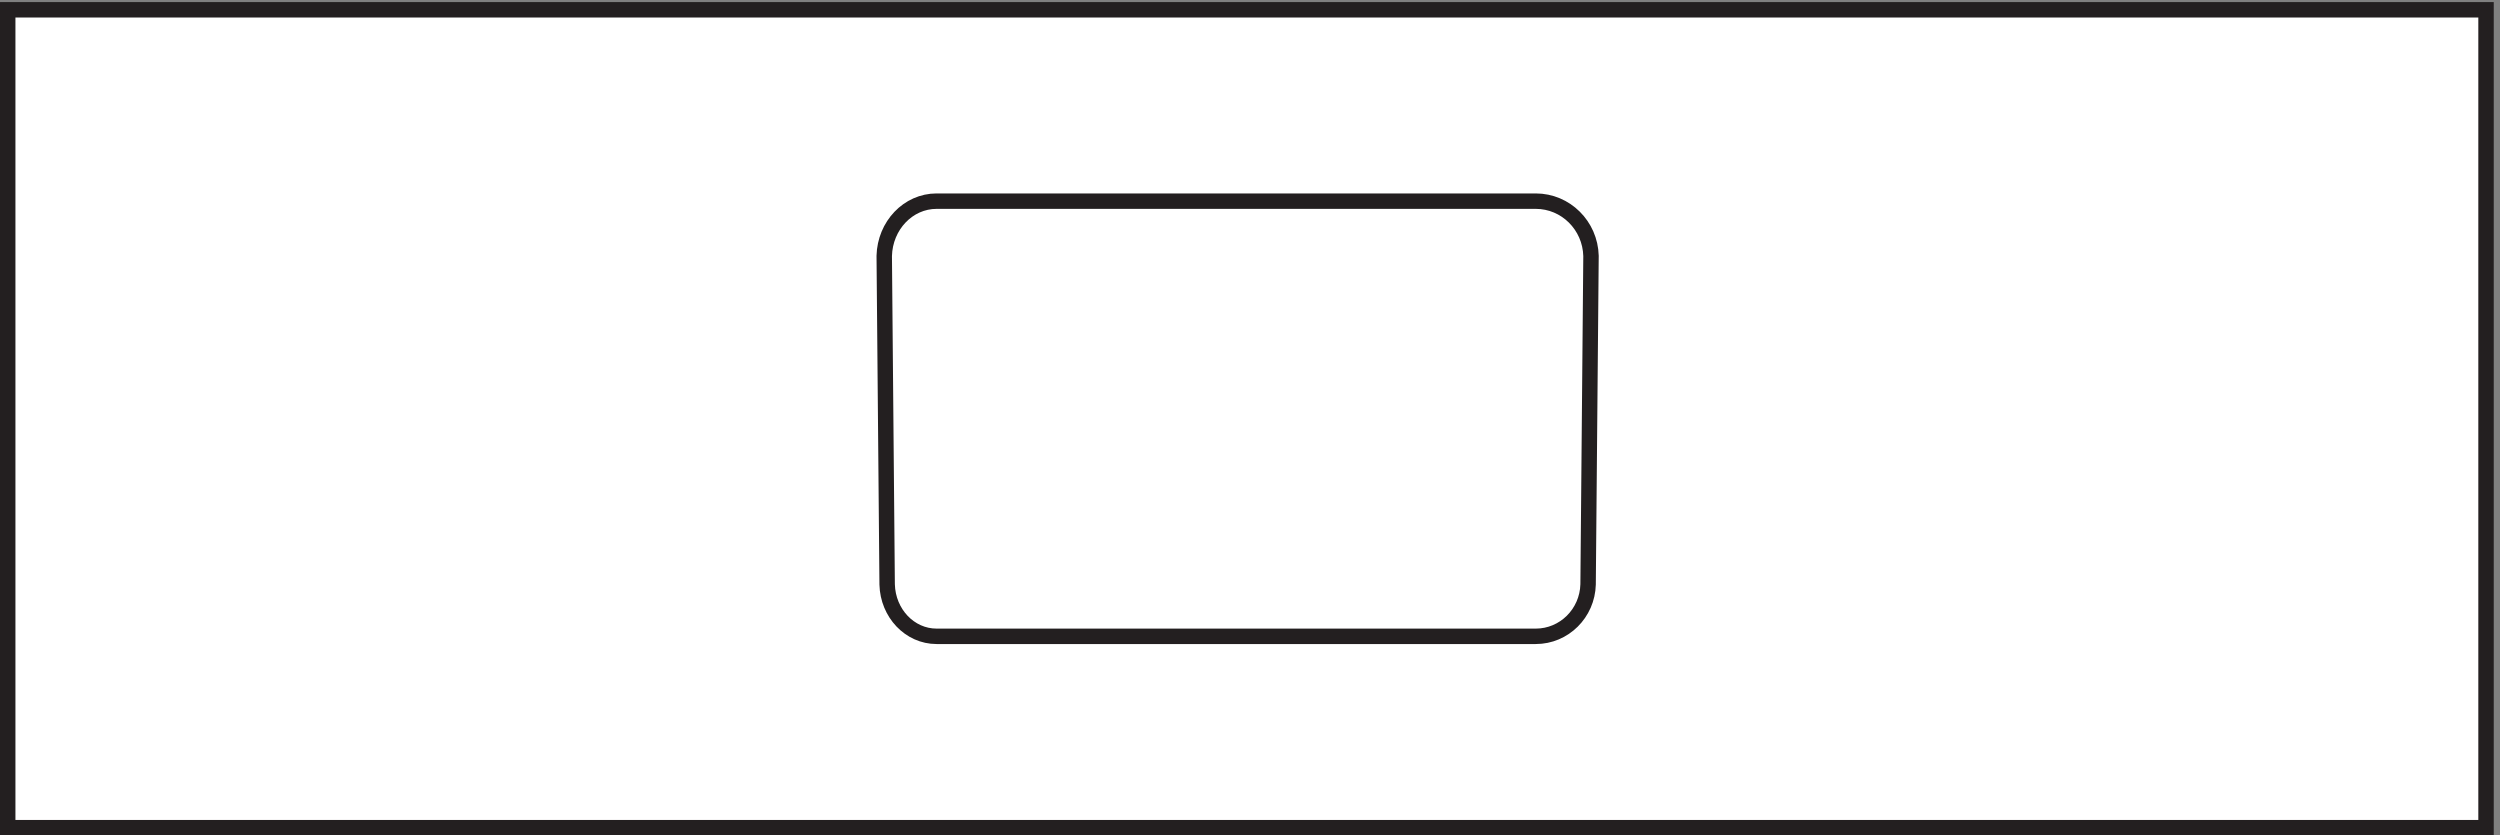
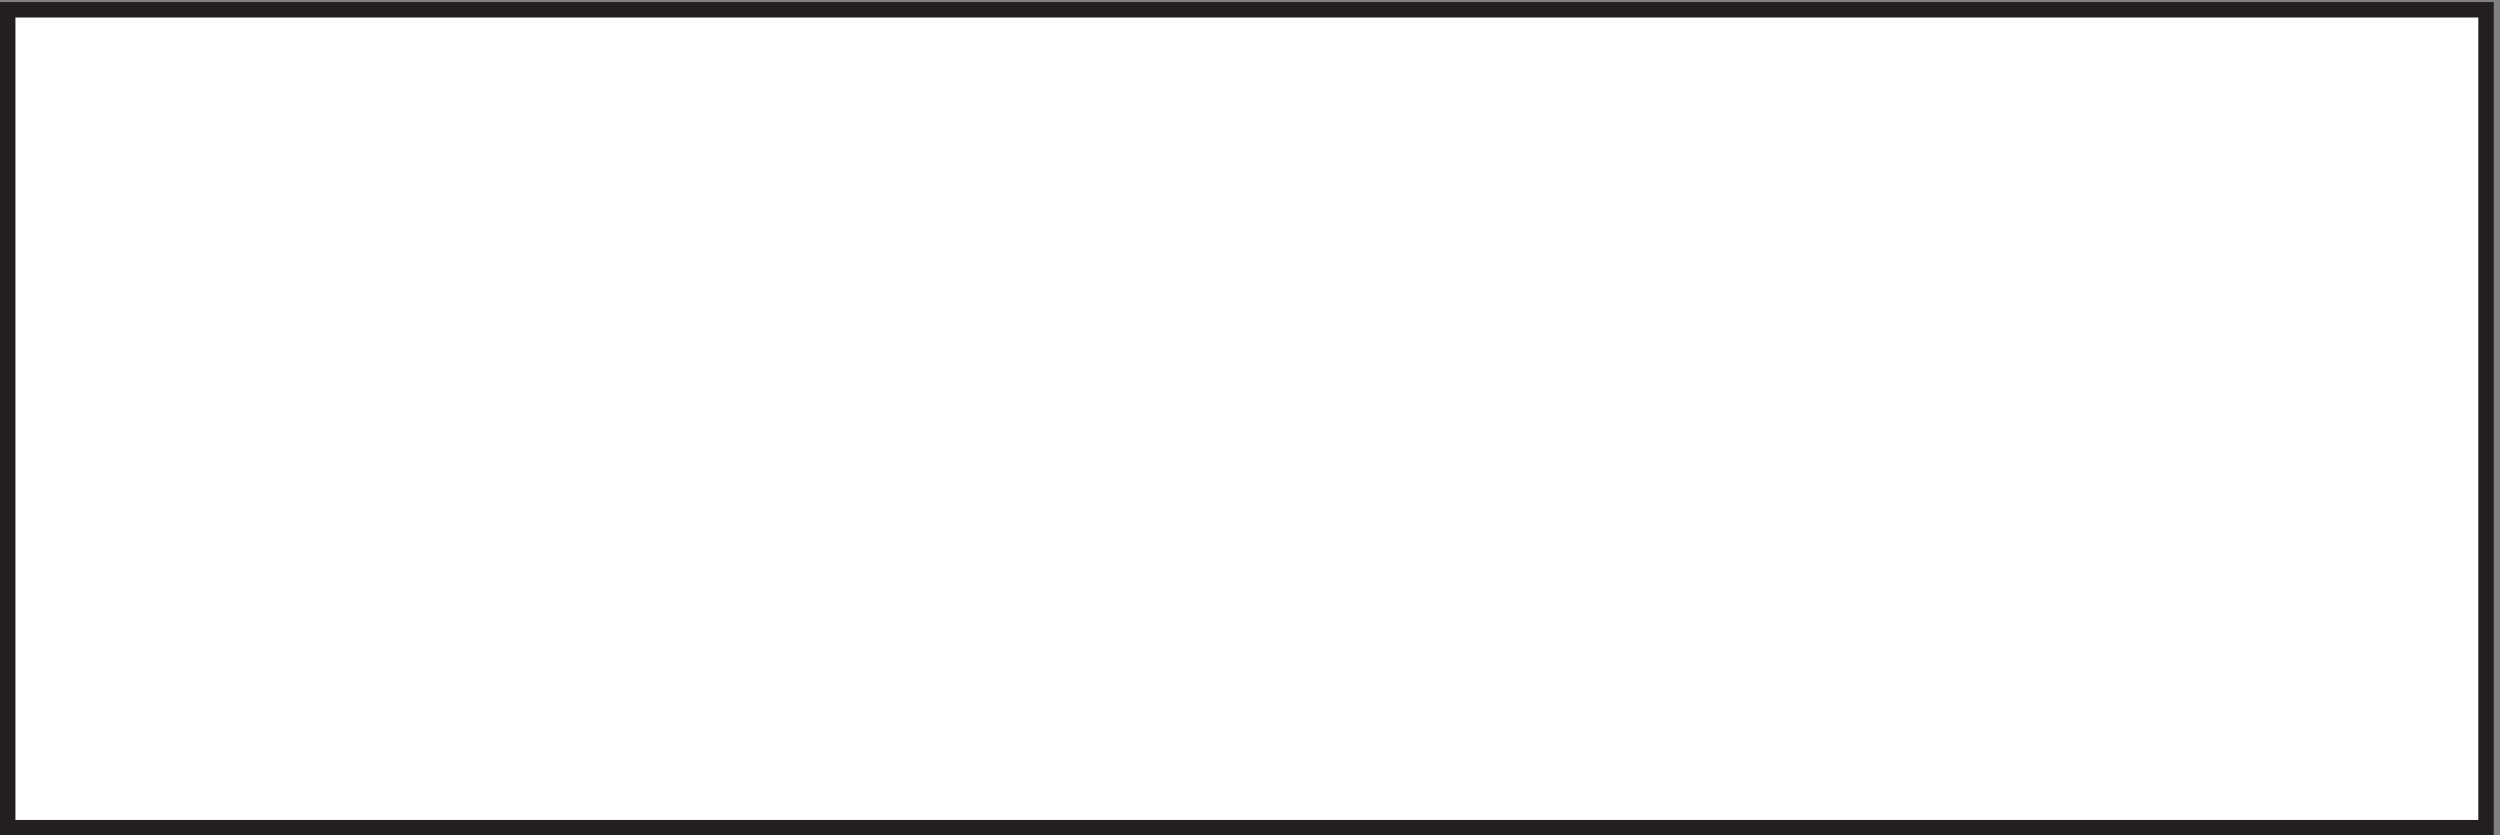
<svg xmlns="http://www.w3.org/2000/svg" xml:space="preserve" width="161.6" height="54">
  <rect width="100%" height="100%" fill="#808080" stroke="none" />
  <path d="M3.332 400.668H1207.83V3.168H3.332v397.5" style="fill:#fff;fill-opacity:1;fill-rule:evenodd;stroke:none" transform="matrix(.133 0 0 -.133 .056 53.922)" />
  <path d="M3.332 400.668H1207.83V3.168H3.332Z" style="fill:none;stroke:#231f20;stroke-width:7.5;stroke-linecap:butt;stroke-linejoin:miter;stroke-miterlimit:10;stroke-dasharray:none;stroke-opacity:1" transform="matrix(.133 0 0 -.133 .056 53.922)" />
-   <path d="M745.977 96.168c13.82 0 25.07 11.223 25.441 25.211l1.414 159.676c-.394 14.765-12.269 26.613-26.855 26.613h-291.2c-13.82 0-25.07-11.848-25.445-26.613l1.414-159.676c.356-13.988 10.981-25.211 24.031-25.211h291.2" style="fill:#fff;fill-opacity:1;fill-rule:evenodd;stroke:none" transform="matrix(.133 0 0 -.133 .056 53.922)" />
-   <path d="M745.977 96.168c13.82 0 25.07 11.223 25.441 25.211l1.414 159.676c-.394 14.765-12.269 26.613-26.855 26.613h-291.2c-13.82 0-25.07-11.848-25.445-26.613l1.414-159.676c.356-13.988 10.981-25.211 24.031-25.211h291.2" style="fill:none;stroke:#231f20;stroke-width:7.5;stroke-linecap:butt;stroke-linejoin:miter;stroke-miterlimit:10;stroke-dasharray:none;stroke-opacity:1" transform="matrix(.133 0 0 -.133 .056 53.922)" />
</svg>